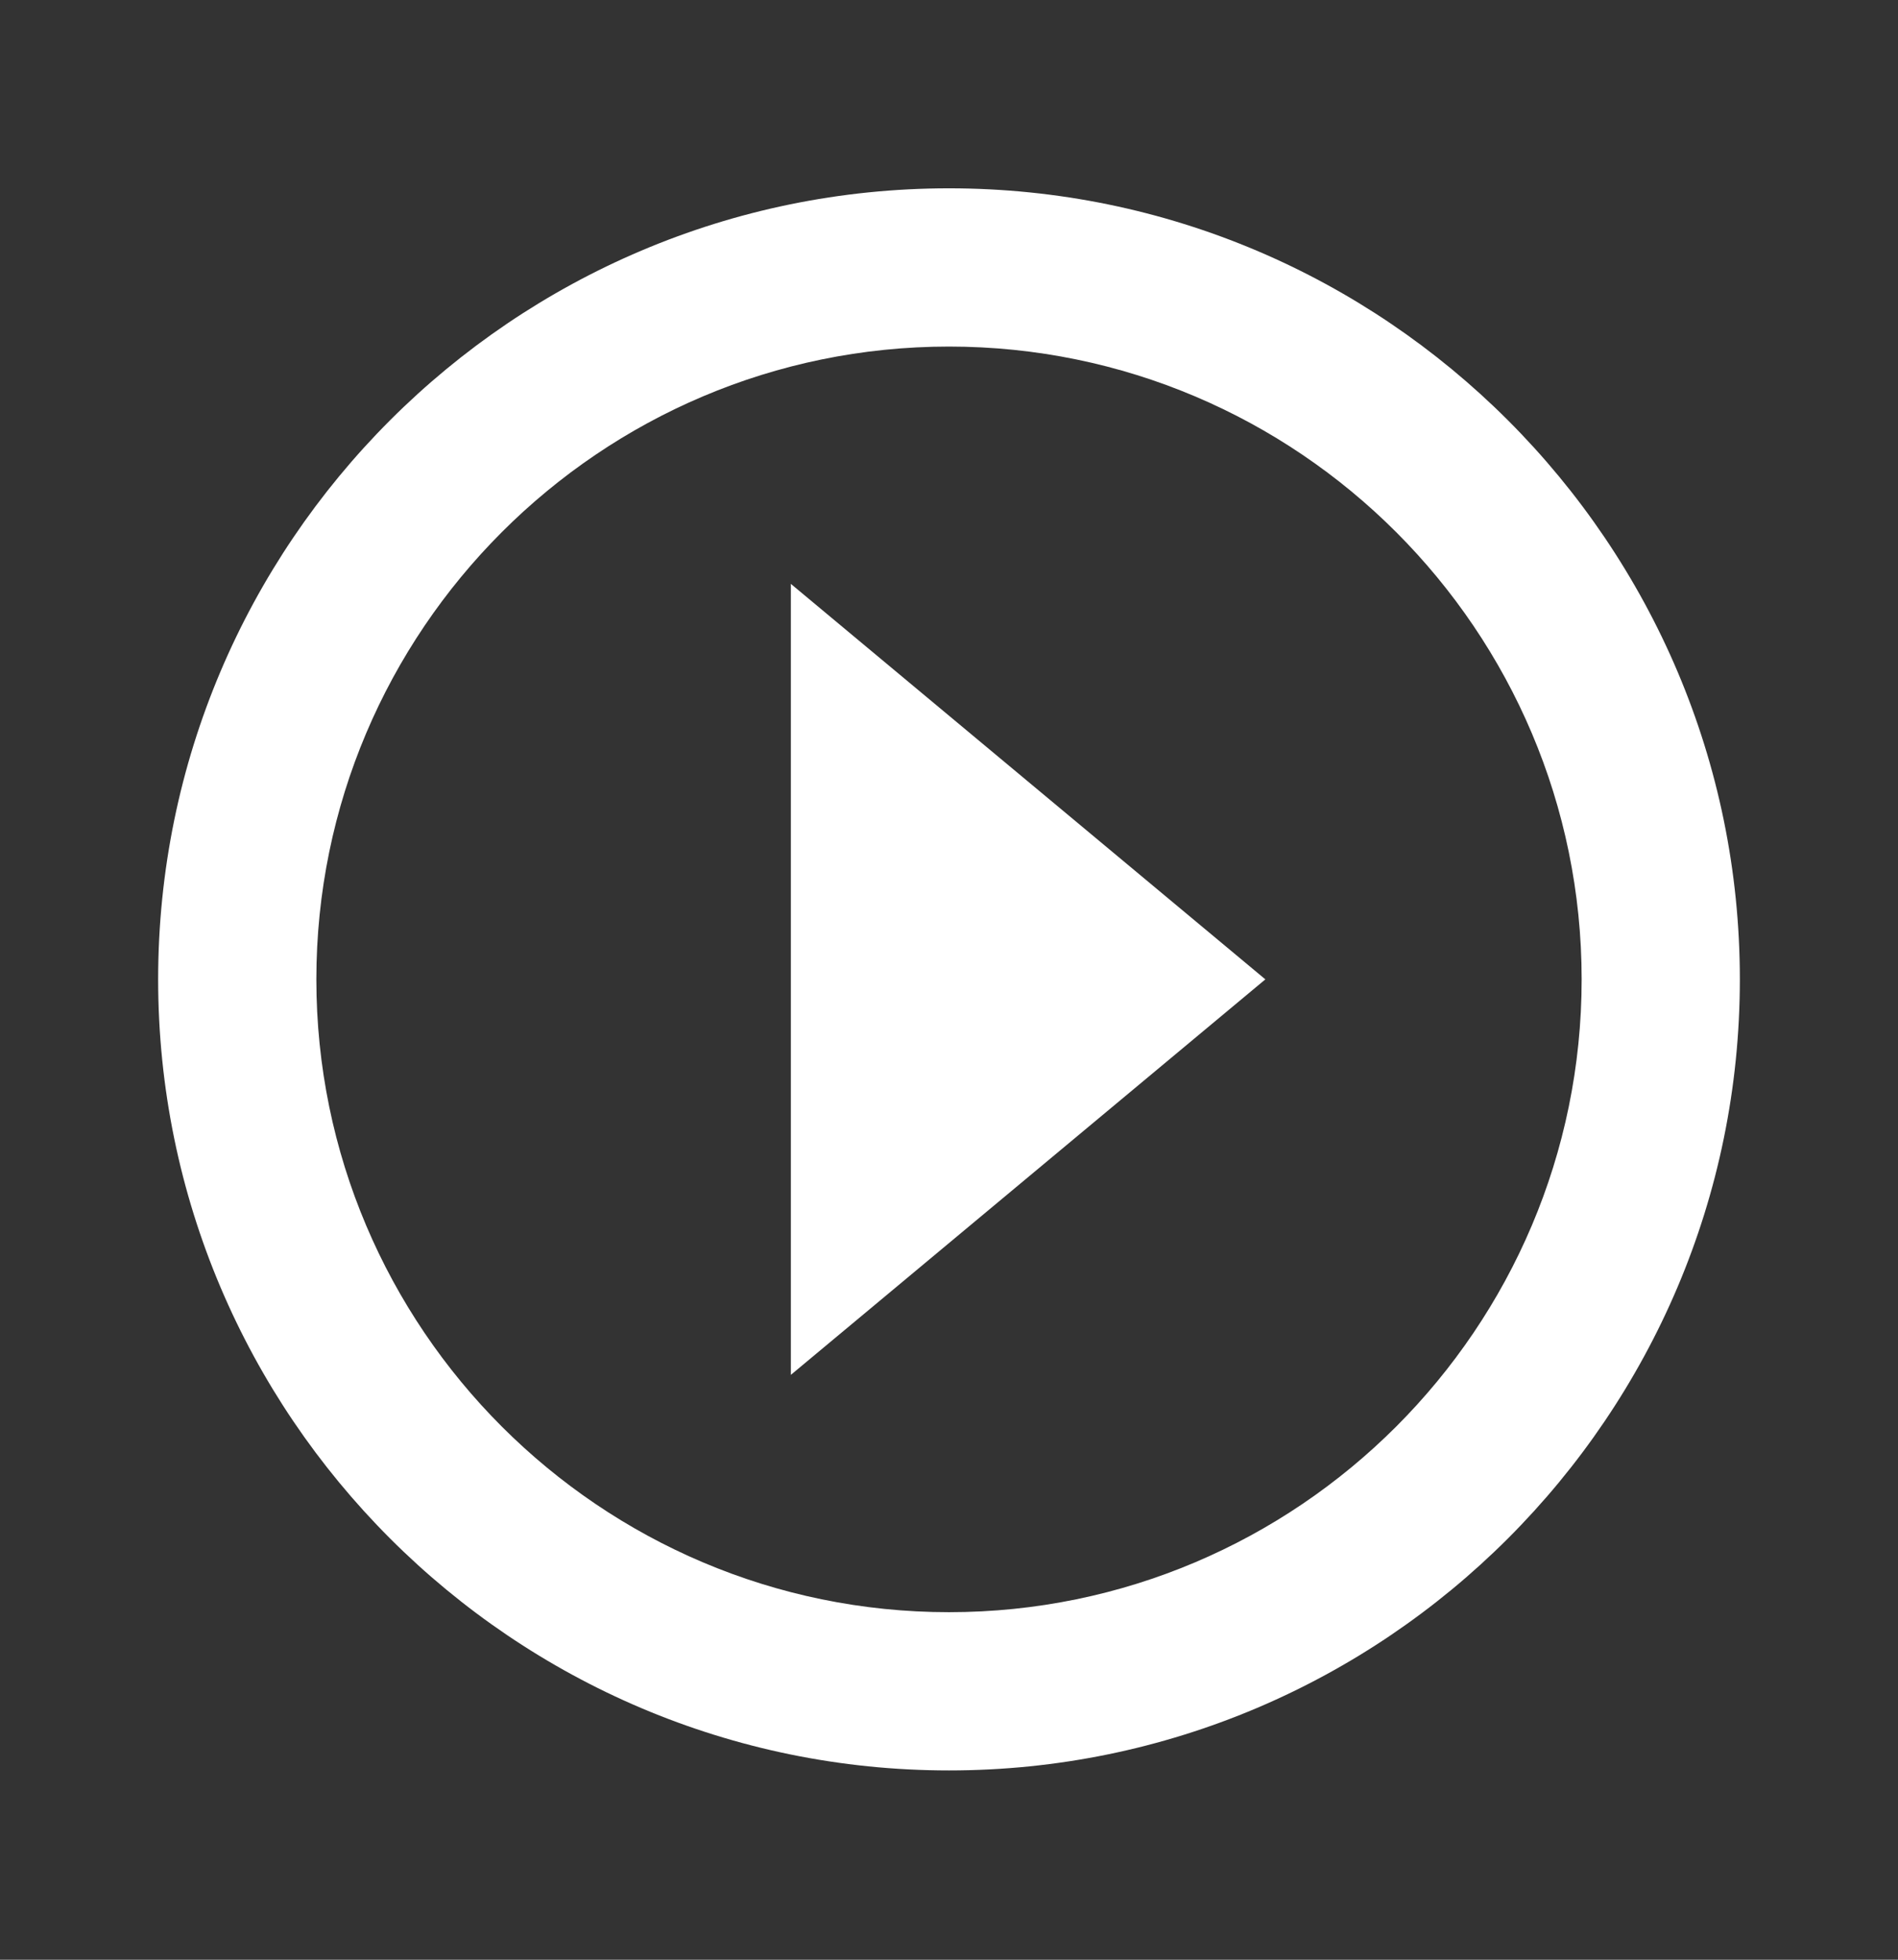
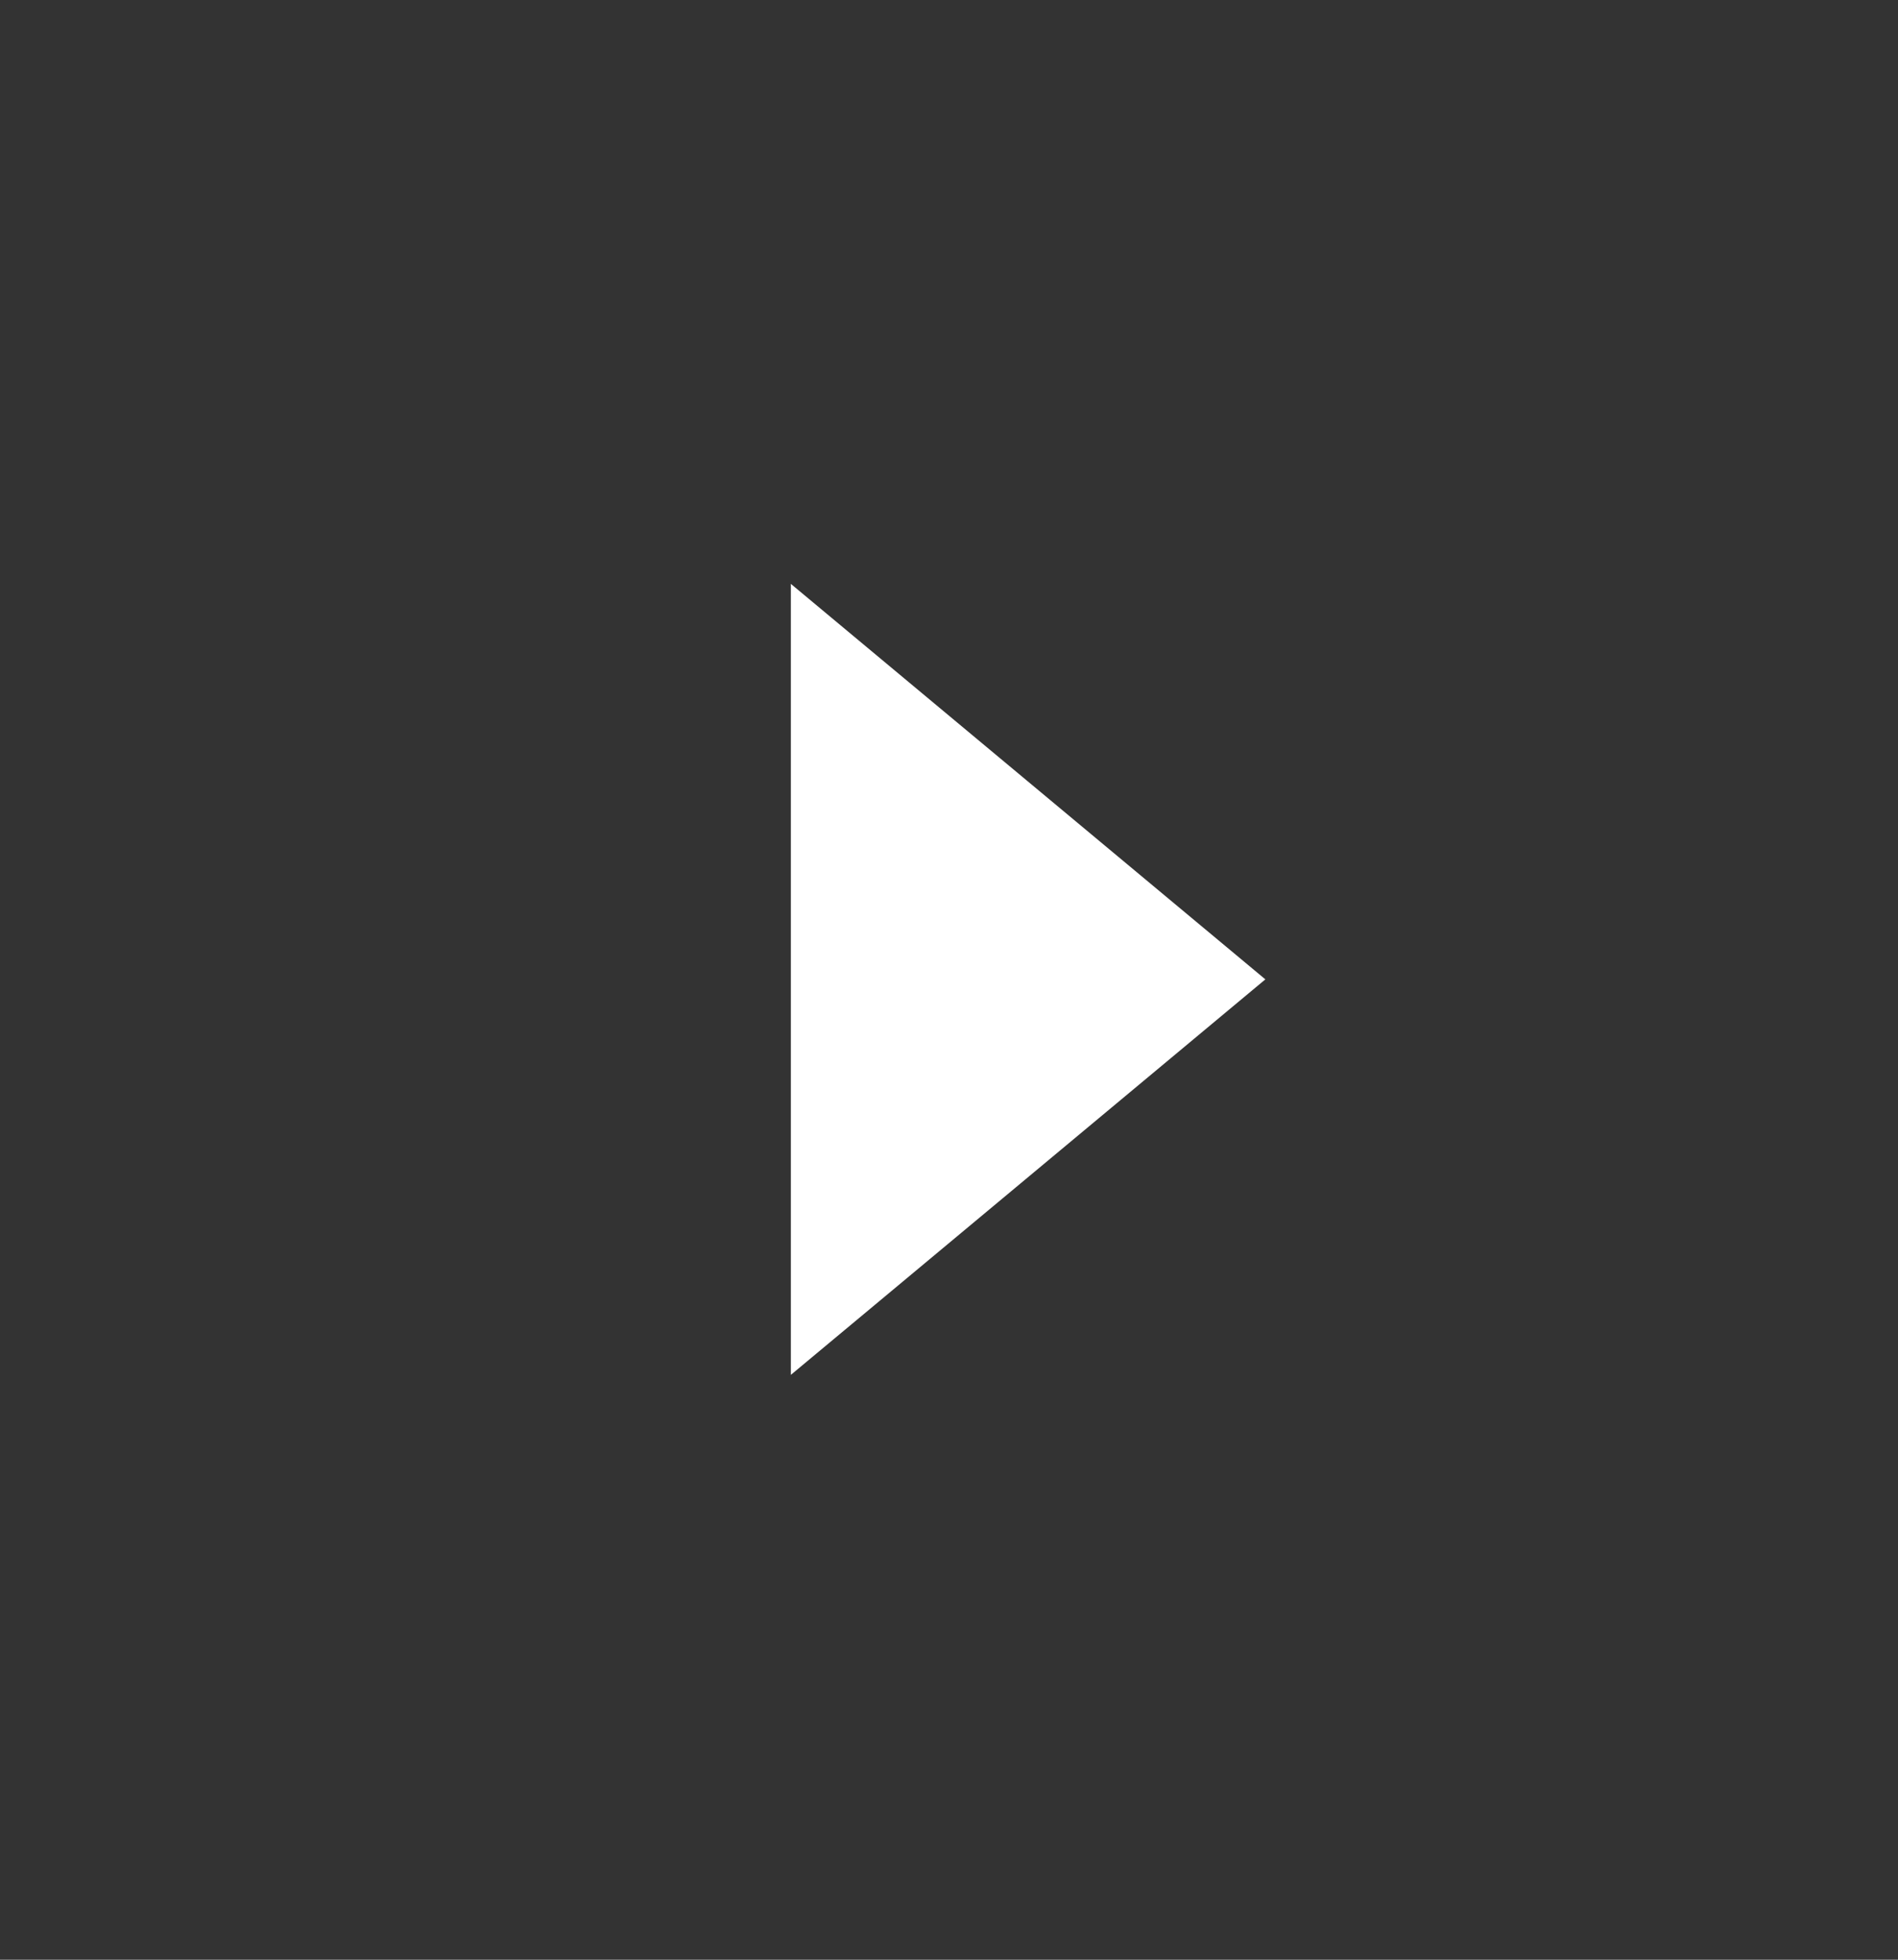
<svg xmlns="http://www.w3.org/2000/svg" width="31" height="32" viewBox="0 0 31 32" fill="none">
  <rect x="0" y="0" width="31" height="32" fill="#333333" stroke="none" />
  <path d="M12.917 22.45L20.667 15.992L12.917 9.534V22.45Z" fill="white" />
-   <path d="M15.5 3.075C8.378 3.075 2.583 8.87 2.583 15.992C2.583 23.114 8.378 28.909 15.5 28.909C22.622 28.909 28.417 23.114 28.417 15.992C28.417 8.87 22.622 3.075 15.5 3.075ZM15.5 26.325C9.802 26.325 5.167 21.689 5.167 15.992C5.167 10.294 9.802 5.659 15.5 5.659C21.198 5.659 25.833 10.294 25.833 15.992C25.833 21.689 21.198 26.325 15.5 26.325Z" fill="white" />
</svg>